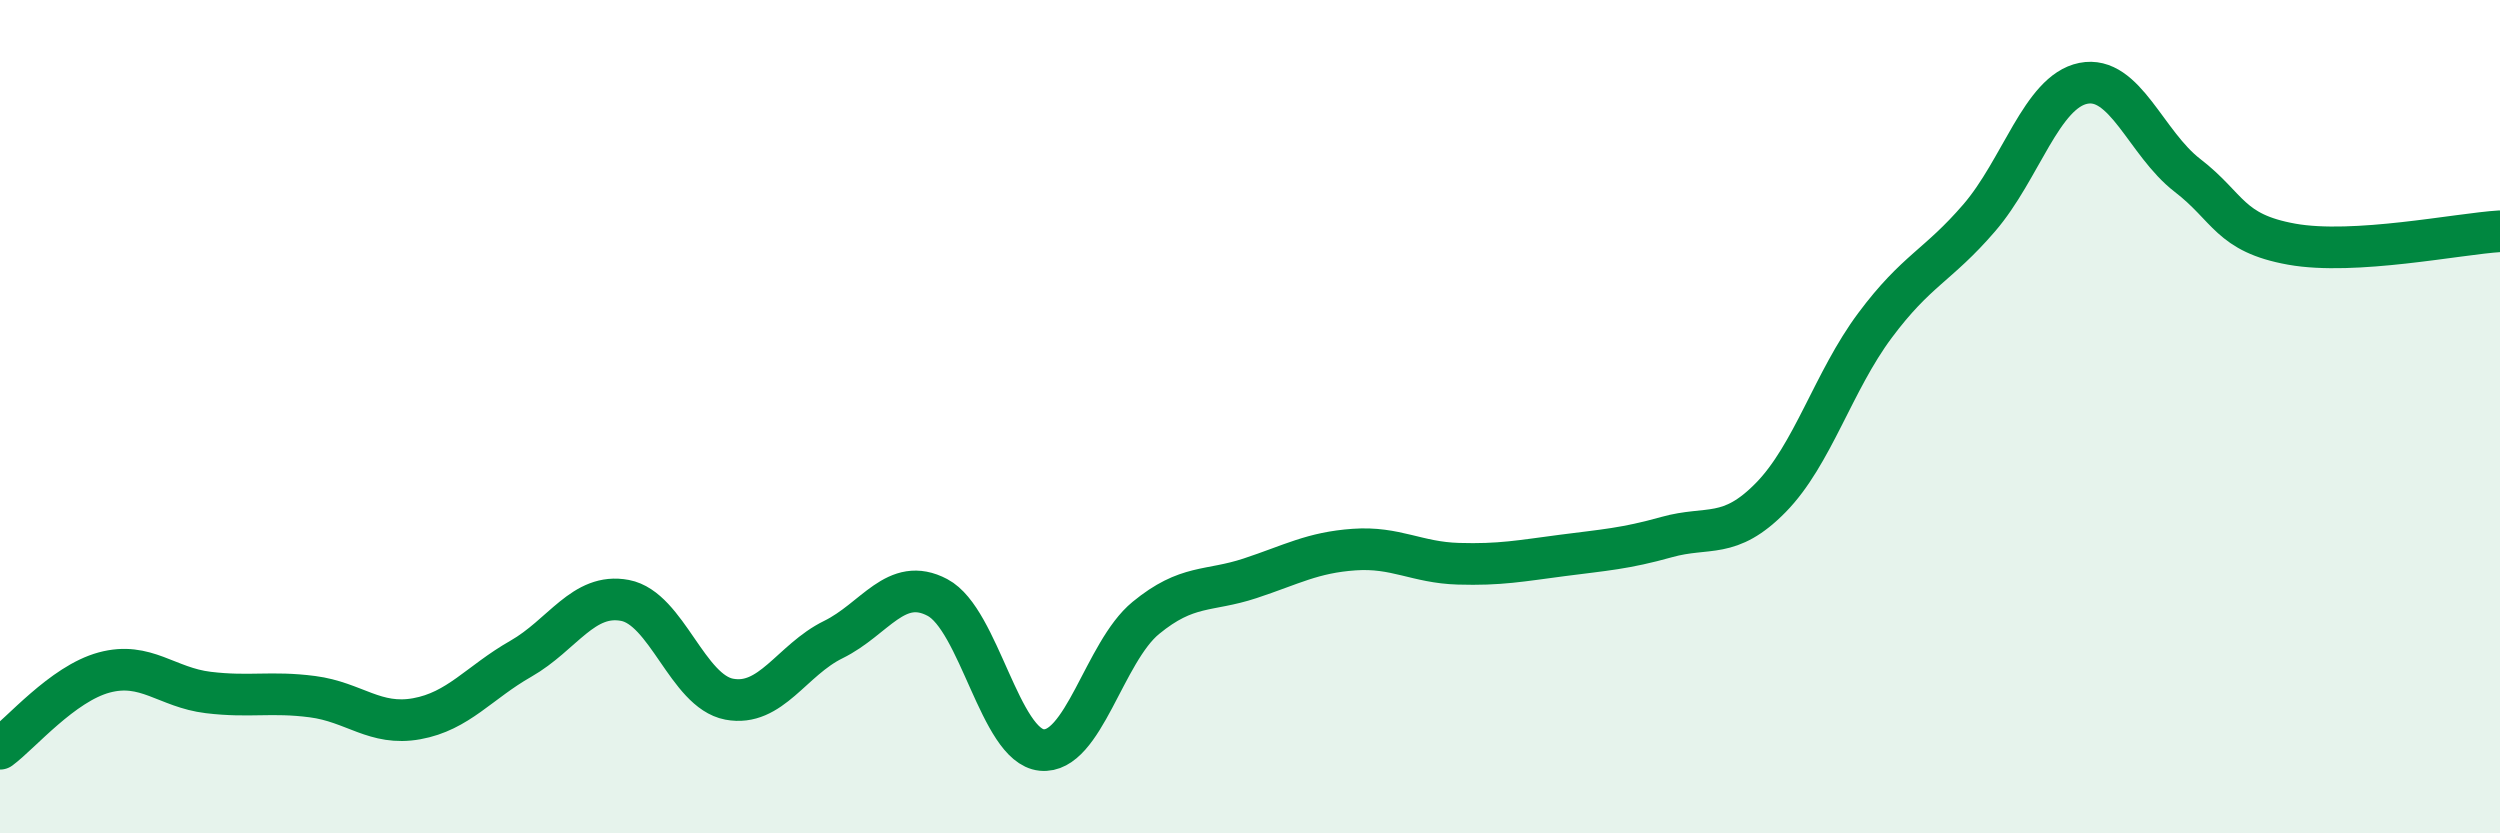
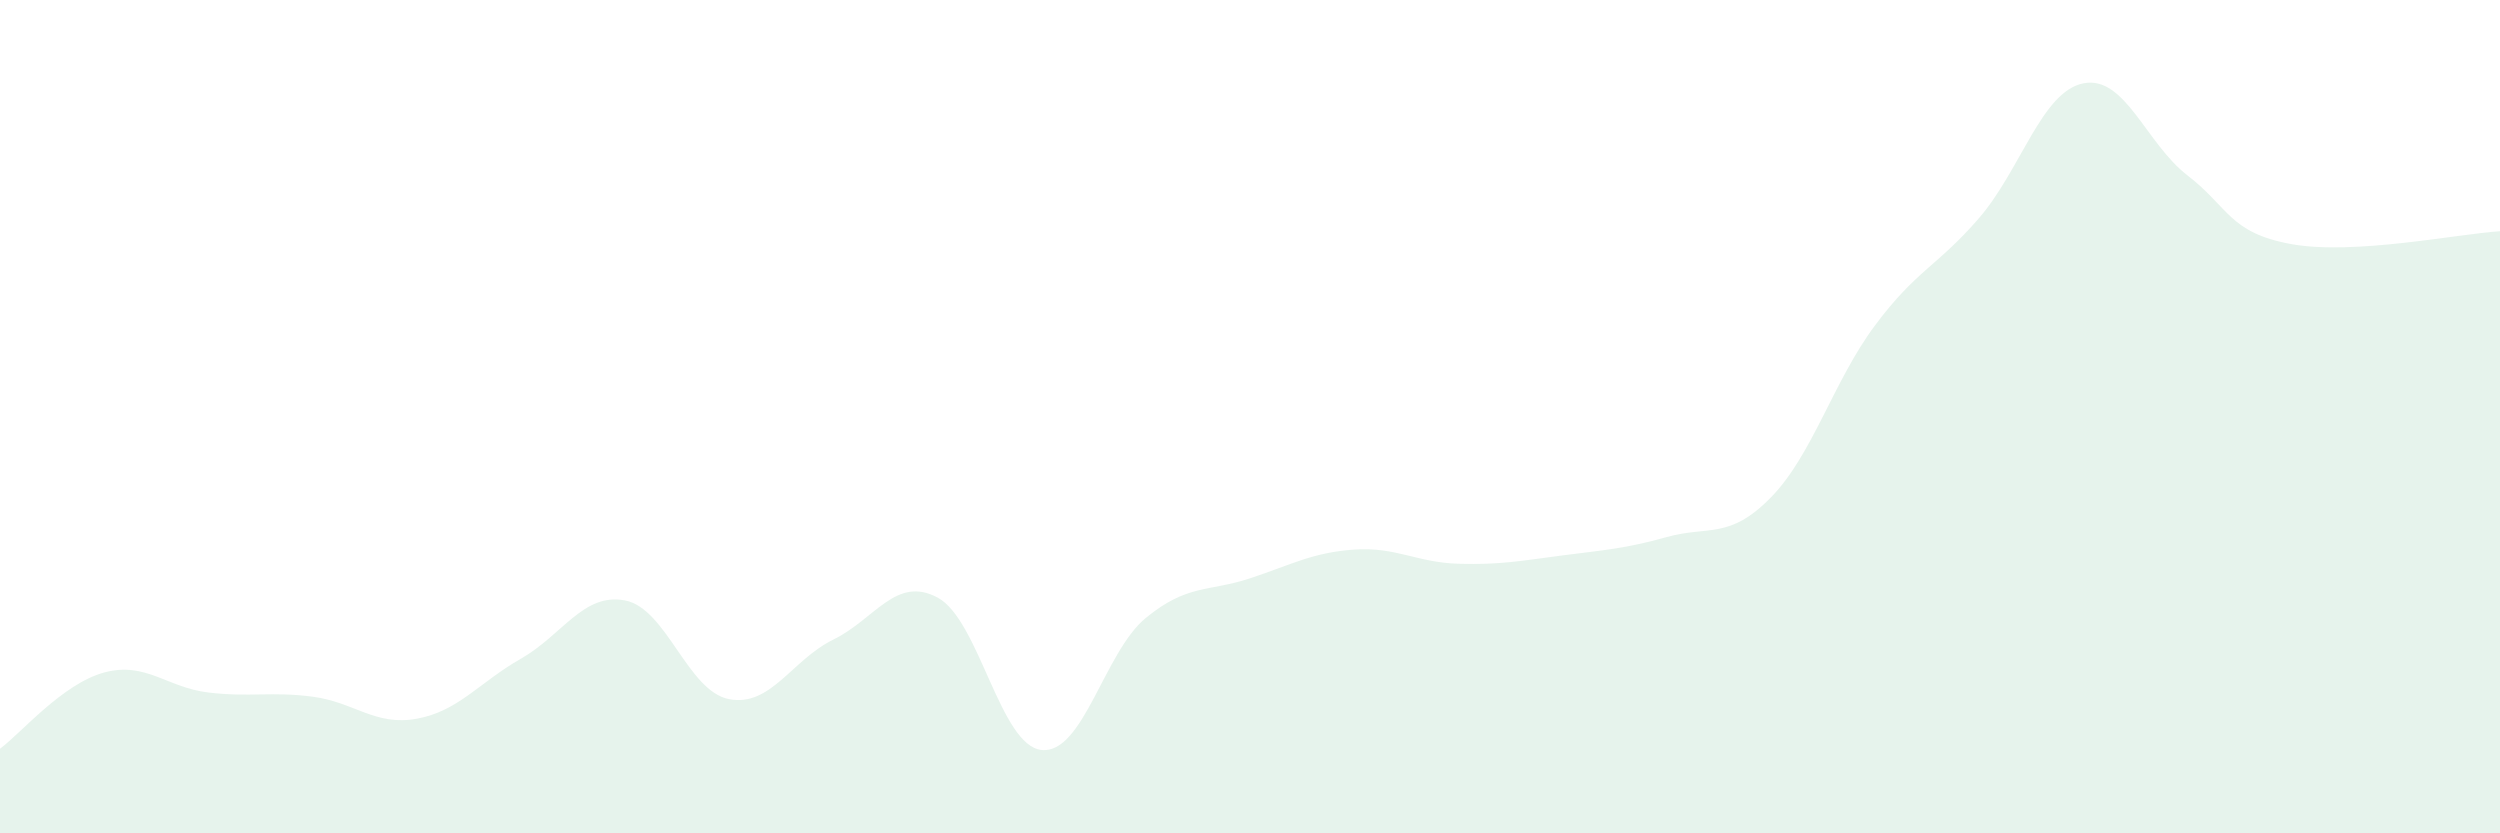
<svg xmlns="http://www.w3.org/2000/svg" width="60" height="20" viewBox="0 0 60 20">
  <path d="M 0,17.97 C 0.5,17.6 1.5,16.41 2.5,16.14 C 3.5,15.87 4,16.5 5,16.62 C 6,16.74 6.5,16.59 7.5,16.72 C 8.5,16.85 9,17.43 10,17.25 C 11,17.07 11.5,16.38 12.5,15.81 C 13.5,15.24 14,14.22 15,14.41 C 16,14.6 16.5,16.59 17.5,16.78 C 18.5,16.97 19,15.84 20,15.35 C 21,14.86 21.5,13.81 22.5,14.34 C 23.5,14.87 24,17.9 25,18 C 26,18.1 26.5,15.65 27.5,14.83 C 28.5,14.01 29,14.21 30,13.88 C 31,13.55 31.5,13.26 32.5,13.19 C 33.5,13.12 34,13.5 35,13.53 C 36,13.56 36.5,13.46 37.5,13.33 C 38.5,13.2 39,13.17 40,12.89 C 41,12.61 41.5,12.96 42.5,11.94 C 43.5,10.92 44,9.15 45,7.81 C 46,6.47 46.5,6.39 47.5,5.23 C 48.5,4.07 49,2.2 50,2 C 51,1.8 51.5,3.44 52.5,4.21 C 53.5,4.98 53.5,5.59 55,5.86 C 56.5,6.13 59,5.61 60,5.55L60 20L0 20Z" fill="#008740" opacity="0.1" stroke-linecap="round" stroke-linejoin="round" />
-   <path d="M 0,17.97 C 0.5,17.6 1.5,16.41 2.5,16.14 C 3.5,15.87 4,16.5 5,16.62 C 6,16.74 6.5,16.59 7.5,16.72 C 8.5,16.85 9,17.43 10,17.25 C 11,17.07 11.5,16.38 12.5,15.81 C 13.5,15.24 14,14.22 15,14.41 C 16,14.6 16.5,16.59 17.5,16.78 C 18.5,16.97 19,15.84 20,15.35 C 21,14.86 21.5,13.81 22.5,14.34 C 23.5,14.87 24,17.9 25,18 C 26,18.1 26.5,15.65 27.5,14.83 C 28.5,14.01 29,14.21 30,13.88 C 31,13.55 31.5,13.26 32.5,13.19 C 33.5,13.12 34,13.5 35,13.53 C 36,13.56 36.5,13.46 37.5,13.33 C 38.5,13.2 39,13.17 40,12.89 C 41,12.61 41.5,12.96 42.5,11.94 C 43.5,10.92 44,9.15 45,7.81 C 46,6.47 46.5,6.39 47.5,5.23 C 48.5,4.07 49,2.2 50,2 C 51,1.8 51.5,3.44 52.5,4.21 C 53.5,4.98 53.5,5.59 55,5.86 C 56.5,6.13 59,5.61 60,5.55" stroke="#008740" stroke-width="1" fill="none" stroke-linecap="round" stroke-linejoin="round" />
</svg>